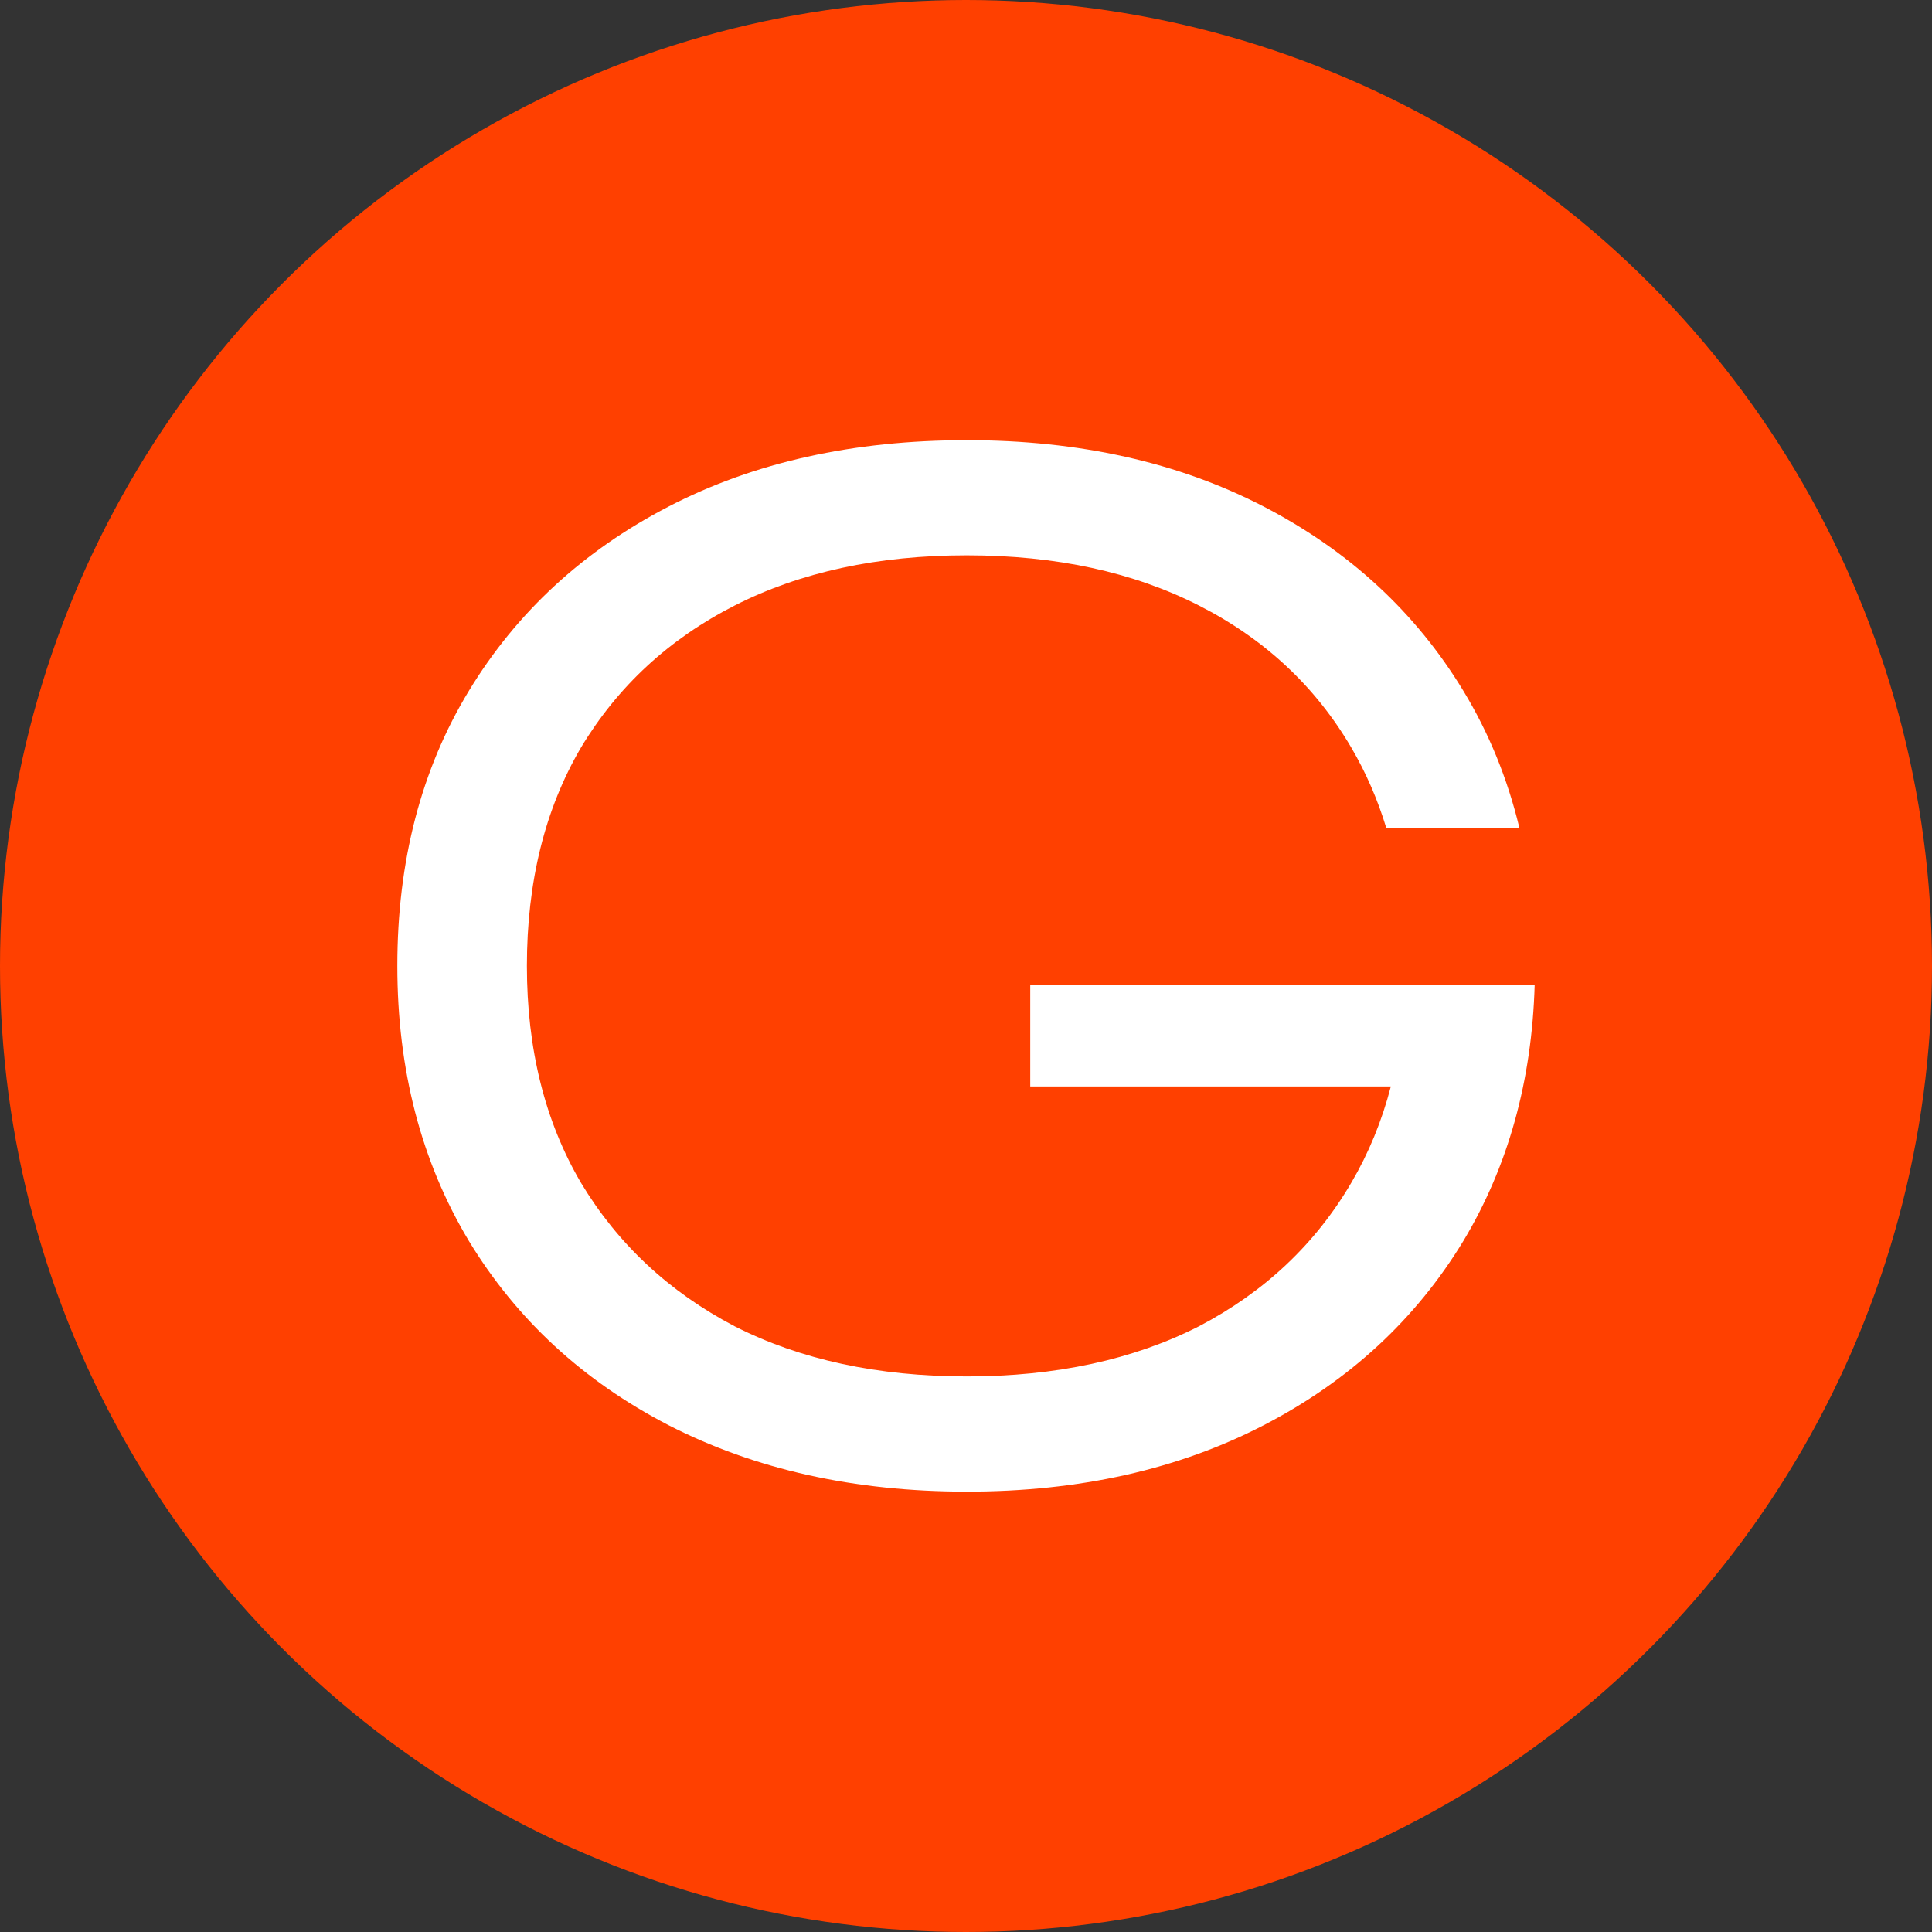
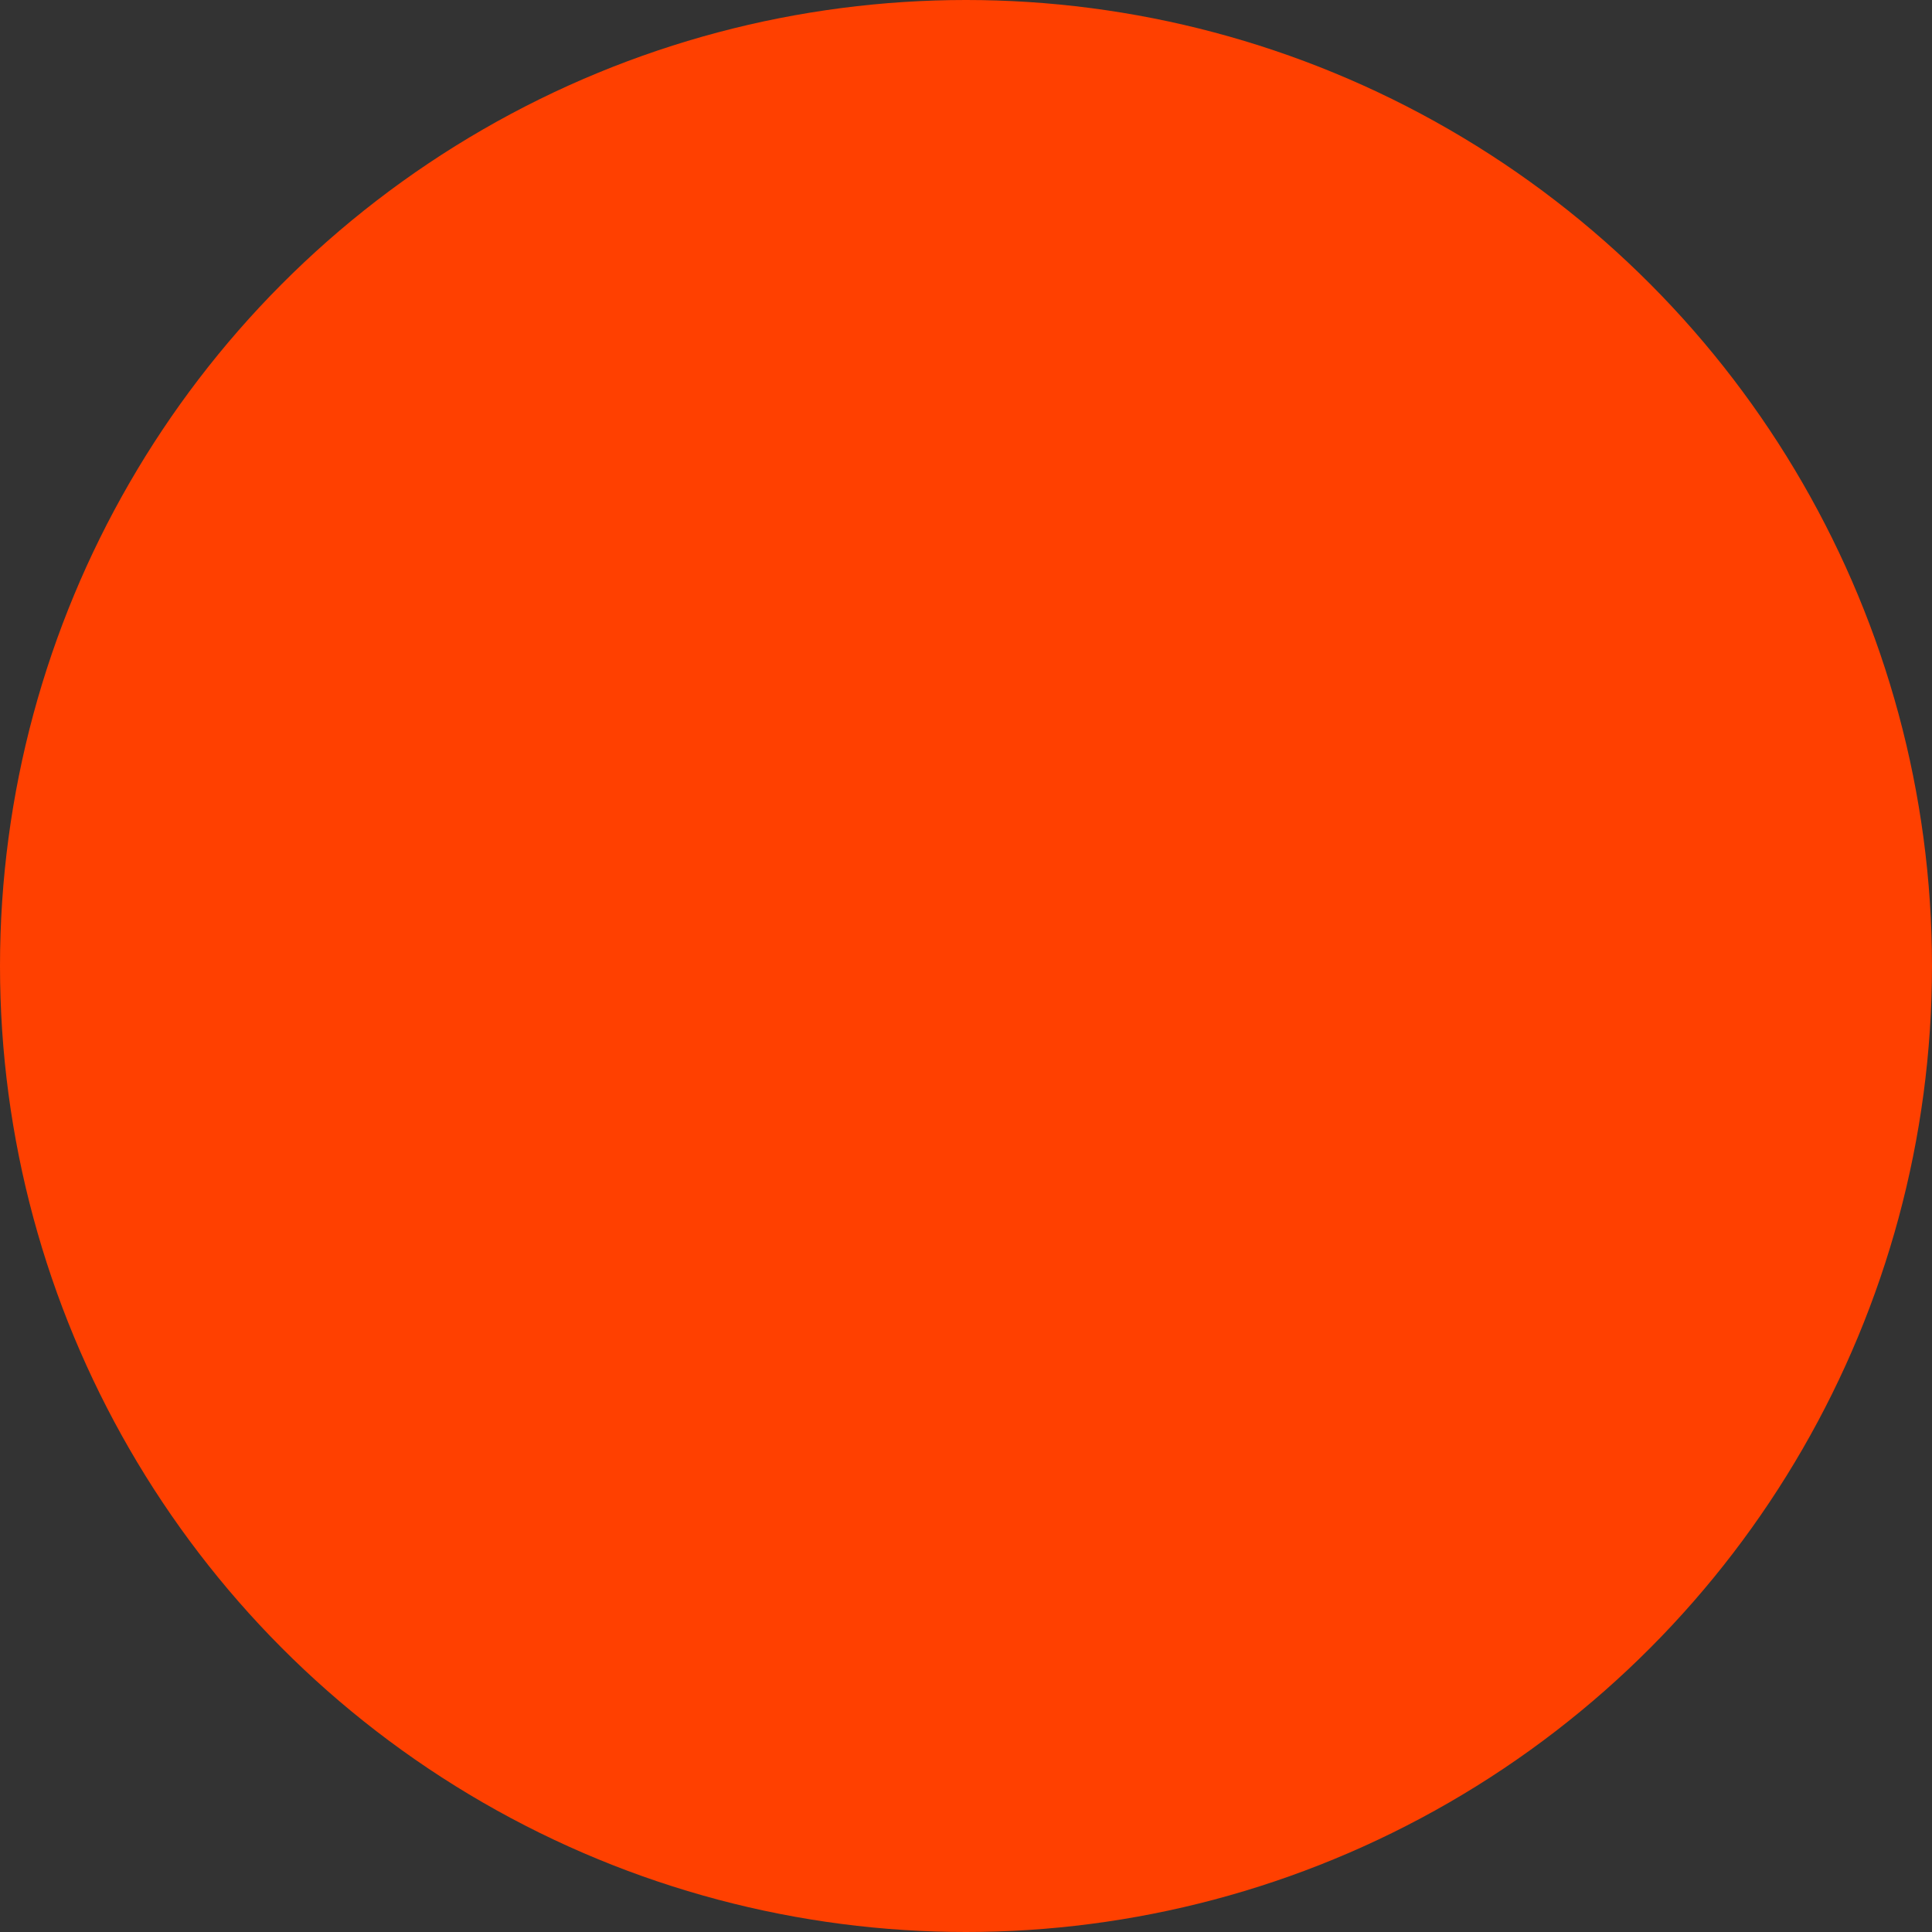
<svg xmlns="http://www.w3.org/2000/svg" width="32" height="32" viewBox="0 0 32 32" fill="none">
  <rect x="0" y="0" width="32" height="32" fill="#333333" stroke="none" />
  <circle cx="16" cy="16" r="16" fill="#FF4000" />
-   <path fill-rule="evenodd" clip-rule="evenodd" d="M16.013 24.706C14.151 24.706 12.504 24.339 11.074 23.606C9.658 22.873 8.556 21.855 7.766 20.554C6.976 19.237 6.581 17.718 6.581 15.998C6.581 14.262 6.976 12.744 7.766 11.443C8.556 10.141 9.658 9.124 11.074 8.39C12.489 7.657 14.136 7.291 16.013 7.291C17.876 7.291 19.515 7.657 20.931 8.39C22.346 9.124 23.449 10.141 24.238 11.443C24.659 12.136 24.968 12.892 25.165 13.709H22.96C22.816 13.237 22.624 12.796 22.383 12.385C21.787 11.367 20.945 10.582 19.858 10.029C18.77 9.475 17.489 9.198 16.013 9.198C14.539 9.198 13.257 9.475 12.169 10.029C11.082 10.582 10.232 11.367 9.621 12.385C9.025 13.402 8.727 14.607 8.727 15.998C8.727 17.375 9.025 18.572 9.621 19.588C10.232 20.606 11.082 21.399 12.169 21.968C13.257 22.521 14.539 22.798 16.013 22.798C17.489 22.798 18.77 22.521 19.858 21.968C20.945 21.399 21.787 20.606 22.383 19.588C22.67 19.099 22.888 18.568 23.037 17.995H17.064V16.312H23.272H25.419C25.373 17.904 24.98 19.318 24.238 20.554C23.449 21.855 22.346 22.873 20.931 23.606C19.515 24.339 17.876 24.706 16.013 24.706Z" fill="white" />
</svg>